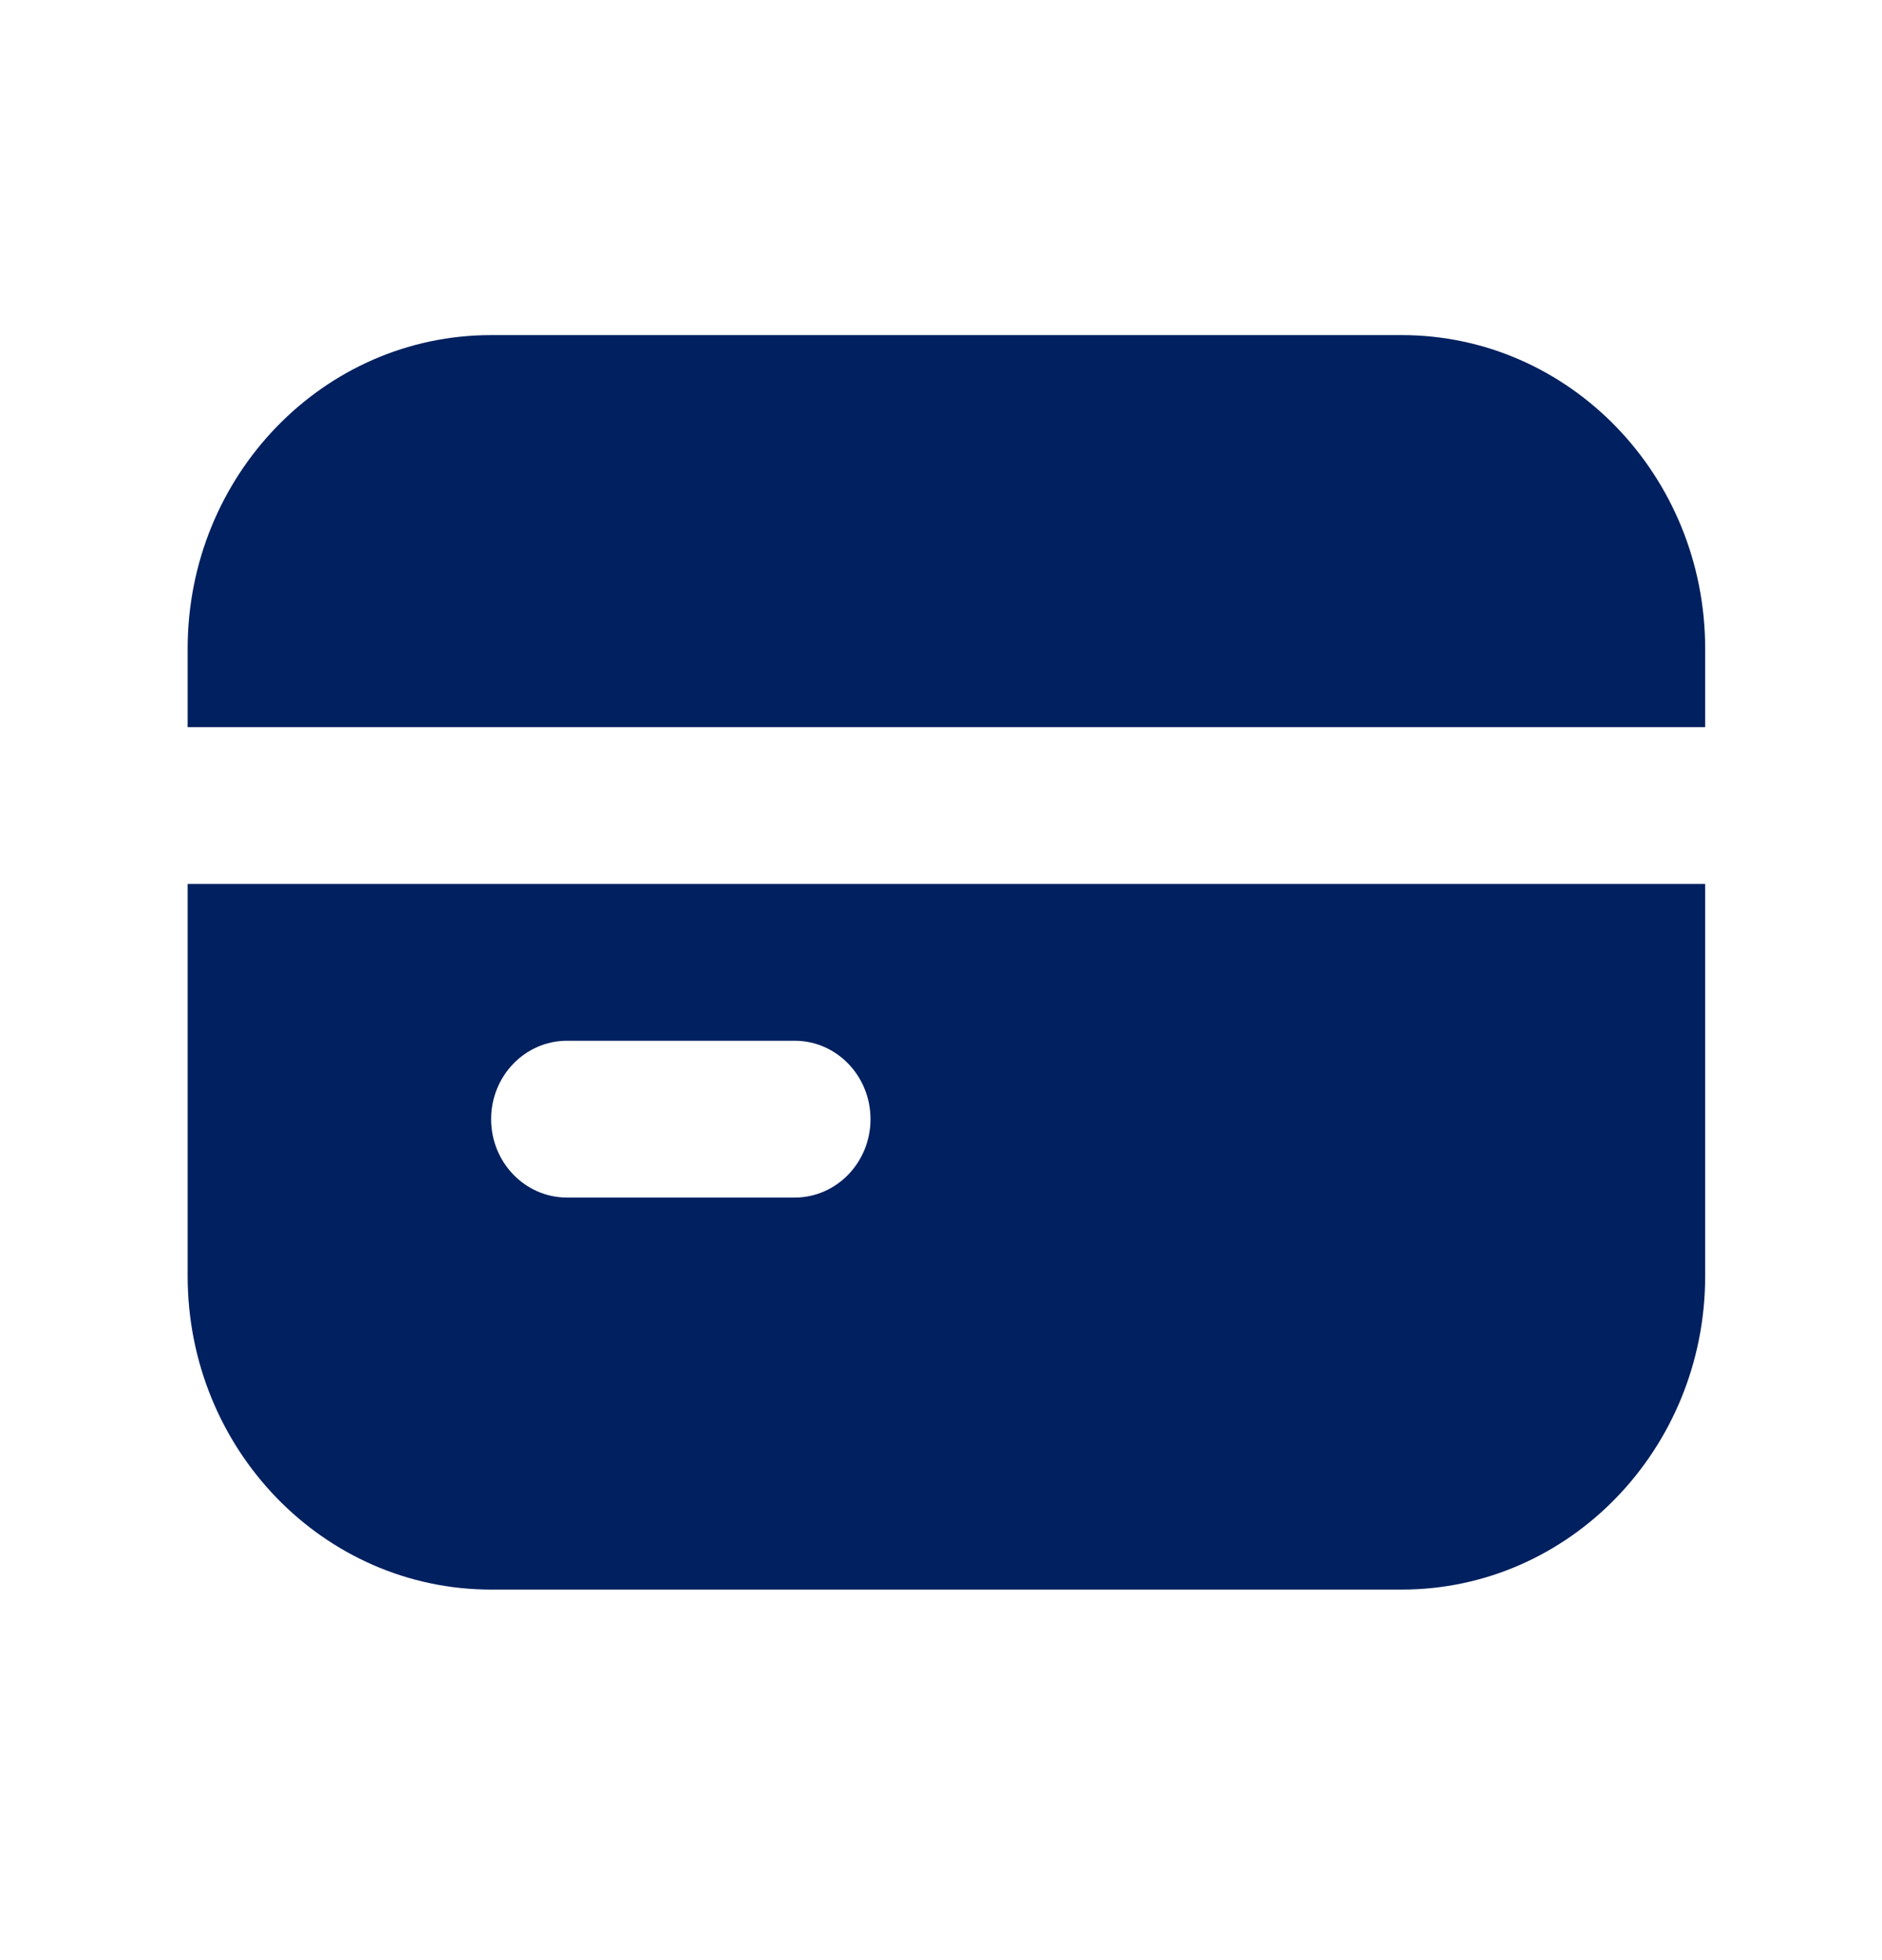
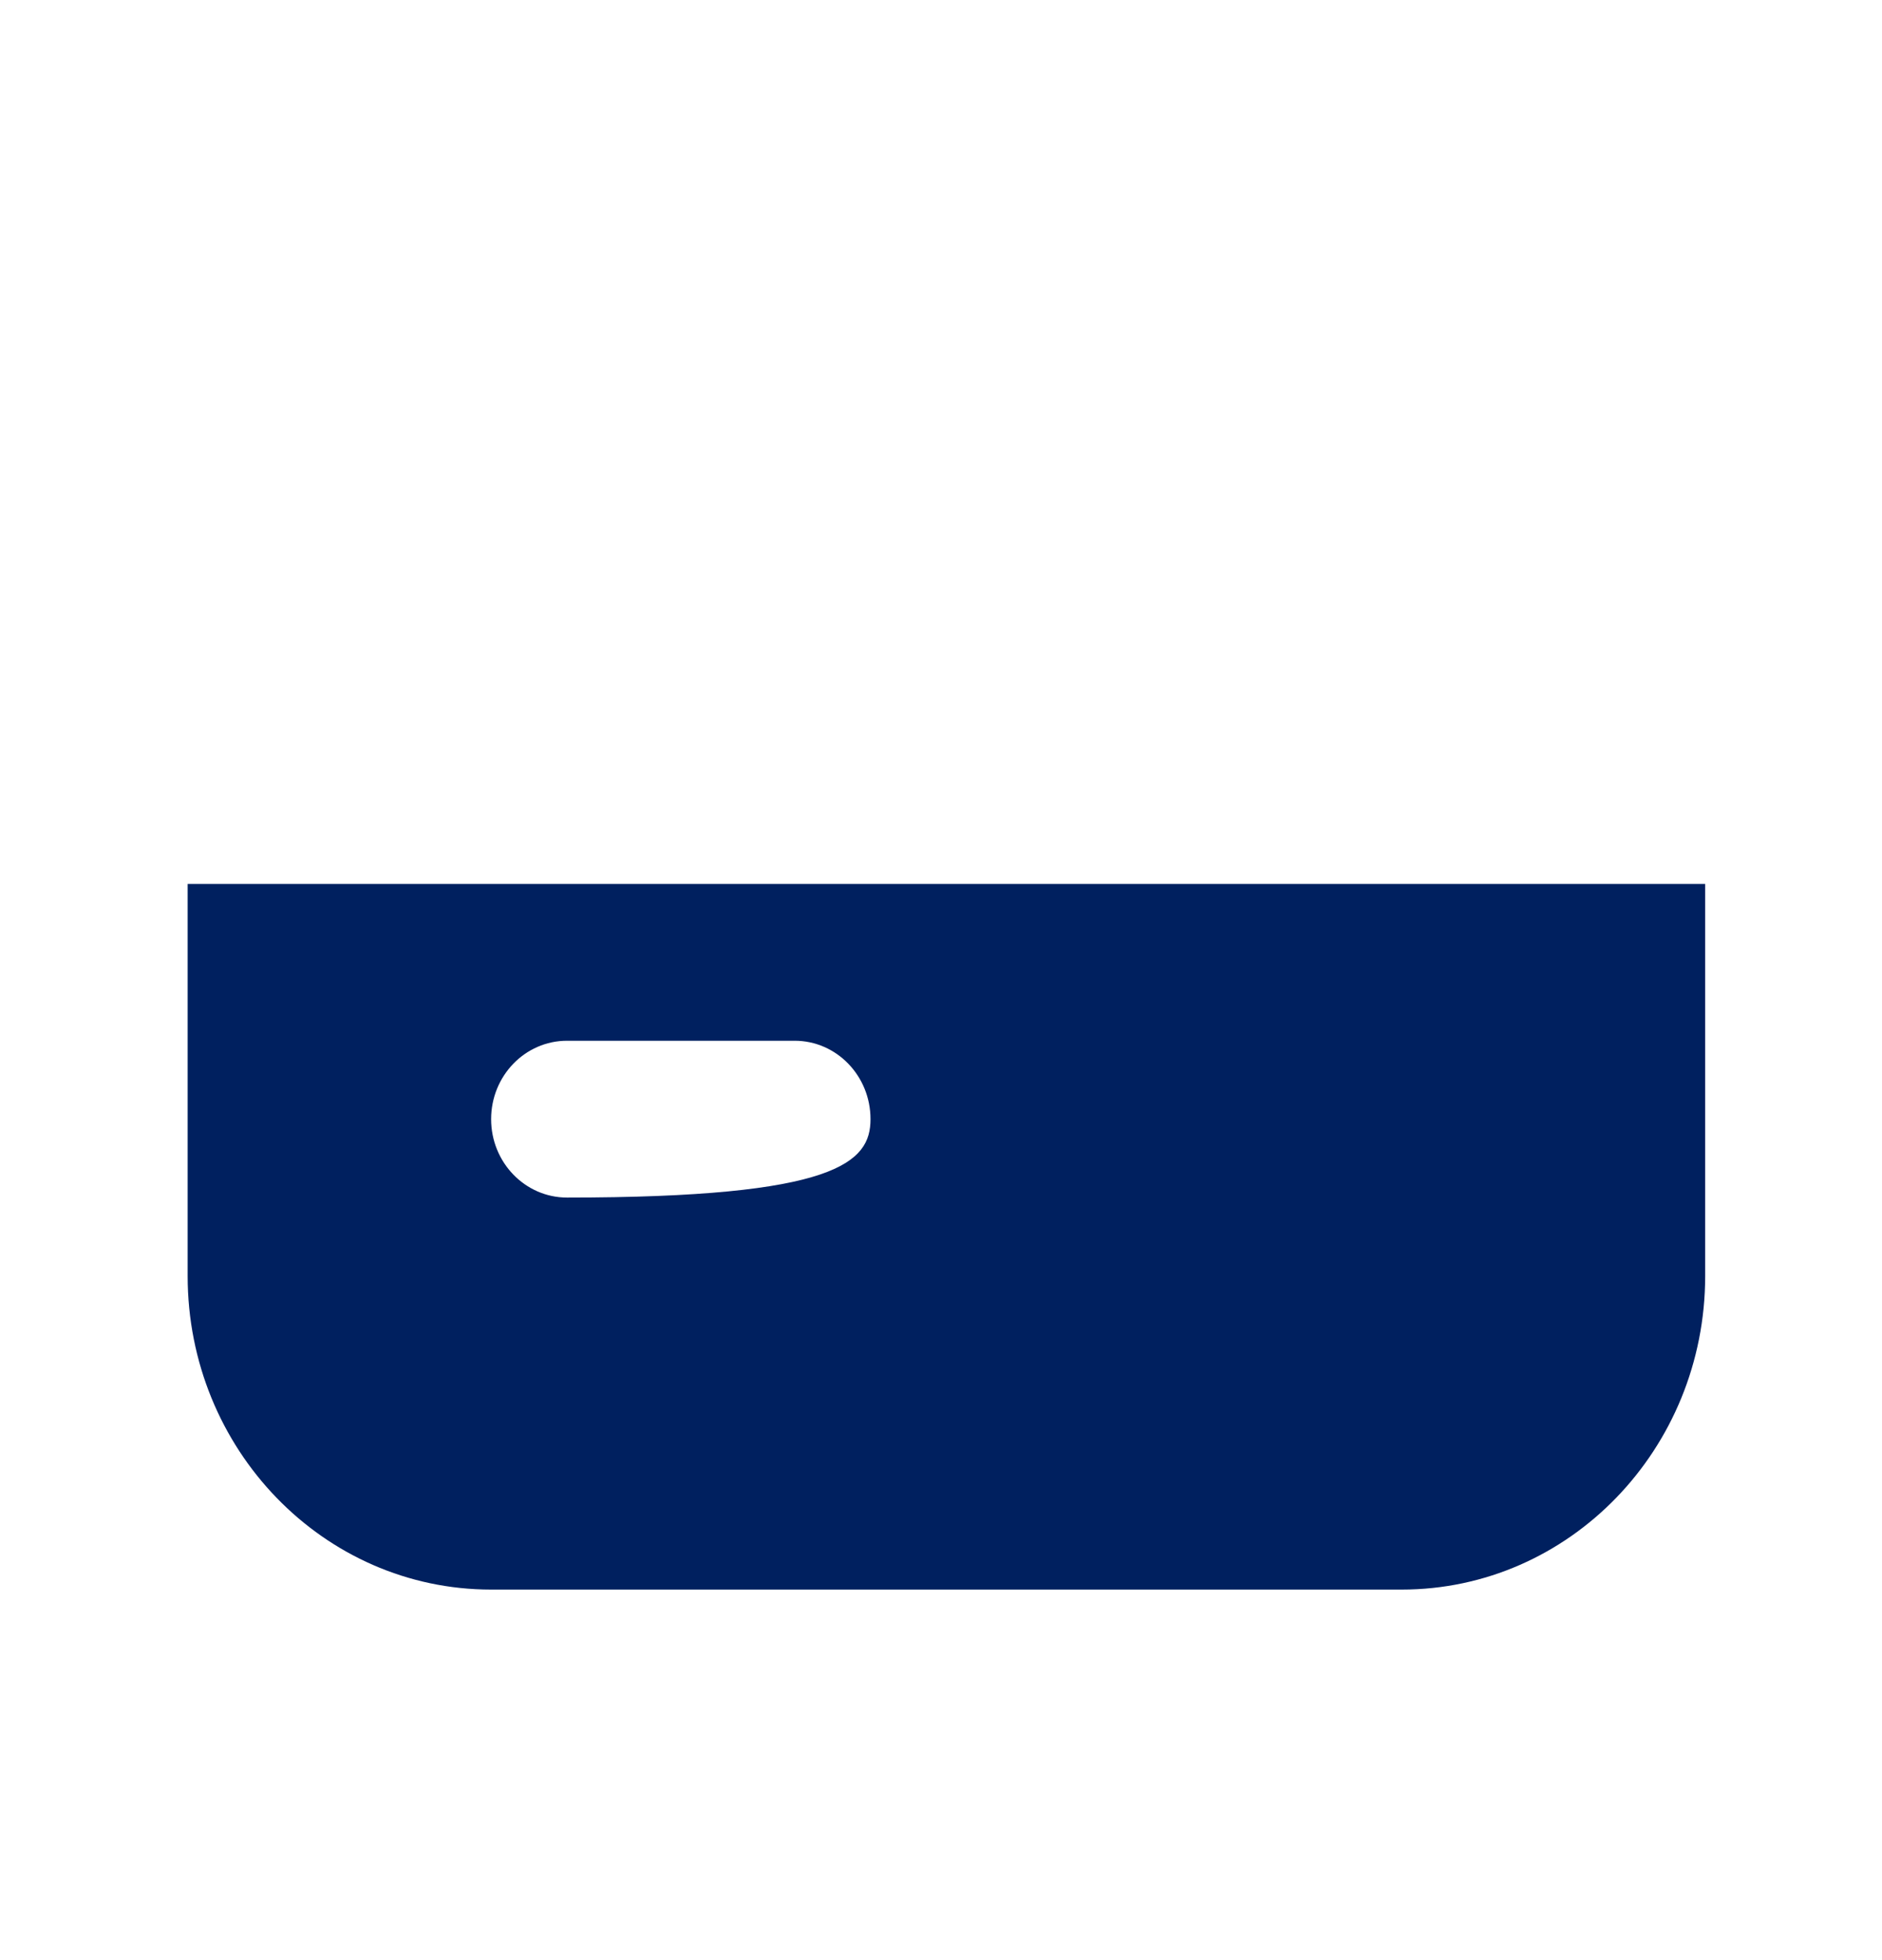
<svg xmlns="http://www.w3.org/2000/svg" width="24" height="25" viewBox="0 0 24 25" fill="none">
  <g id="credit-card-2, card, payment">
    <g id="vector">
-       <path d="M6.263 4.274C4.125 4.274 2.393 6.065 2.393 8.274V9.274H21.745V8.274C21.745 6.065 20.012 4.274 17.875 4.274H6.263Z" fill="#00205F" />
-       <path fill-rule="evenodd" clip-rule="evenodd" d="M2.393 16.274V11.274H21.745V16.274C21.745 18.483 20.012 20.274 17.875 20.274H6.263C4.125 20.274 2.393 18.483 2.393 16.274ZM7.231 13.274C6.696 13.274 6.263 13.722 6.263 14.274C6.263 14.826 6.696 15.274 7.231 15.274H10.134C10.668 15.274 11.101 14.826 11.101 14.274C11.101 13.722 10.668 13.274 10.134 13.274H7.231Z" fill="#00205F" />
+       <path fill-rule="evenodd" clip-rule="evenodd" d="M2.393 16.274V11.274H21.745V16.274C21.745 18.483 20.012 20.274 17.875 20.274H6.263C4.125 20.274 2.393 18.483 2.393 16.274ZM7.231 13.274C6.696 13.274 6.263 13.722 6.263 14.274C6.263 14.826 6.696 15.274 7.231 15.274C10.668 15.274 11.101 14.826 11.101 14.274C11.101 13.722 10.668 13.274 10.134 13.274H7.231Z" fill="#00205F" />
    </g>
  </g>
</svg>